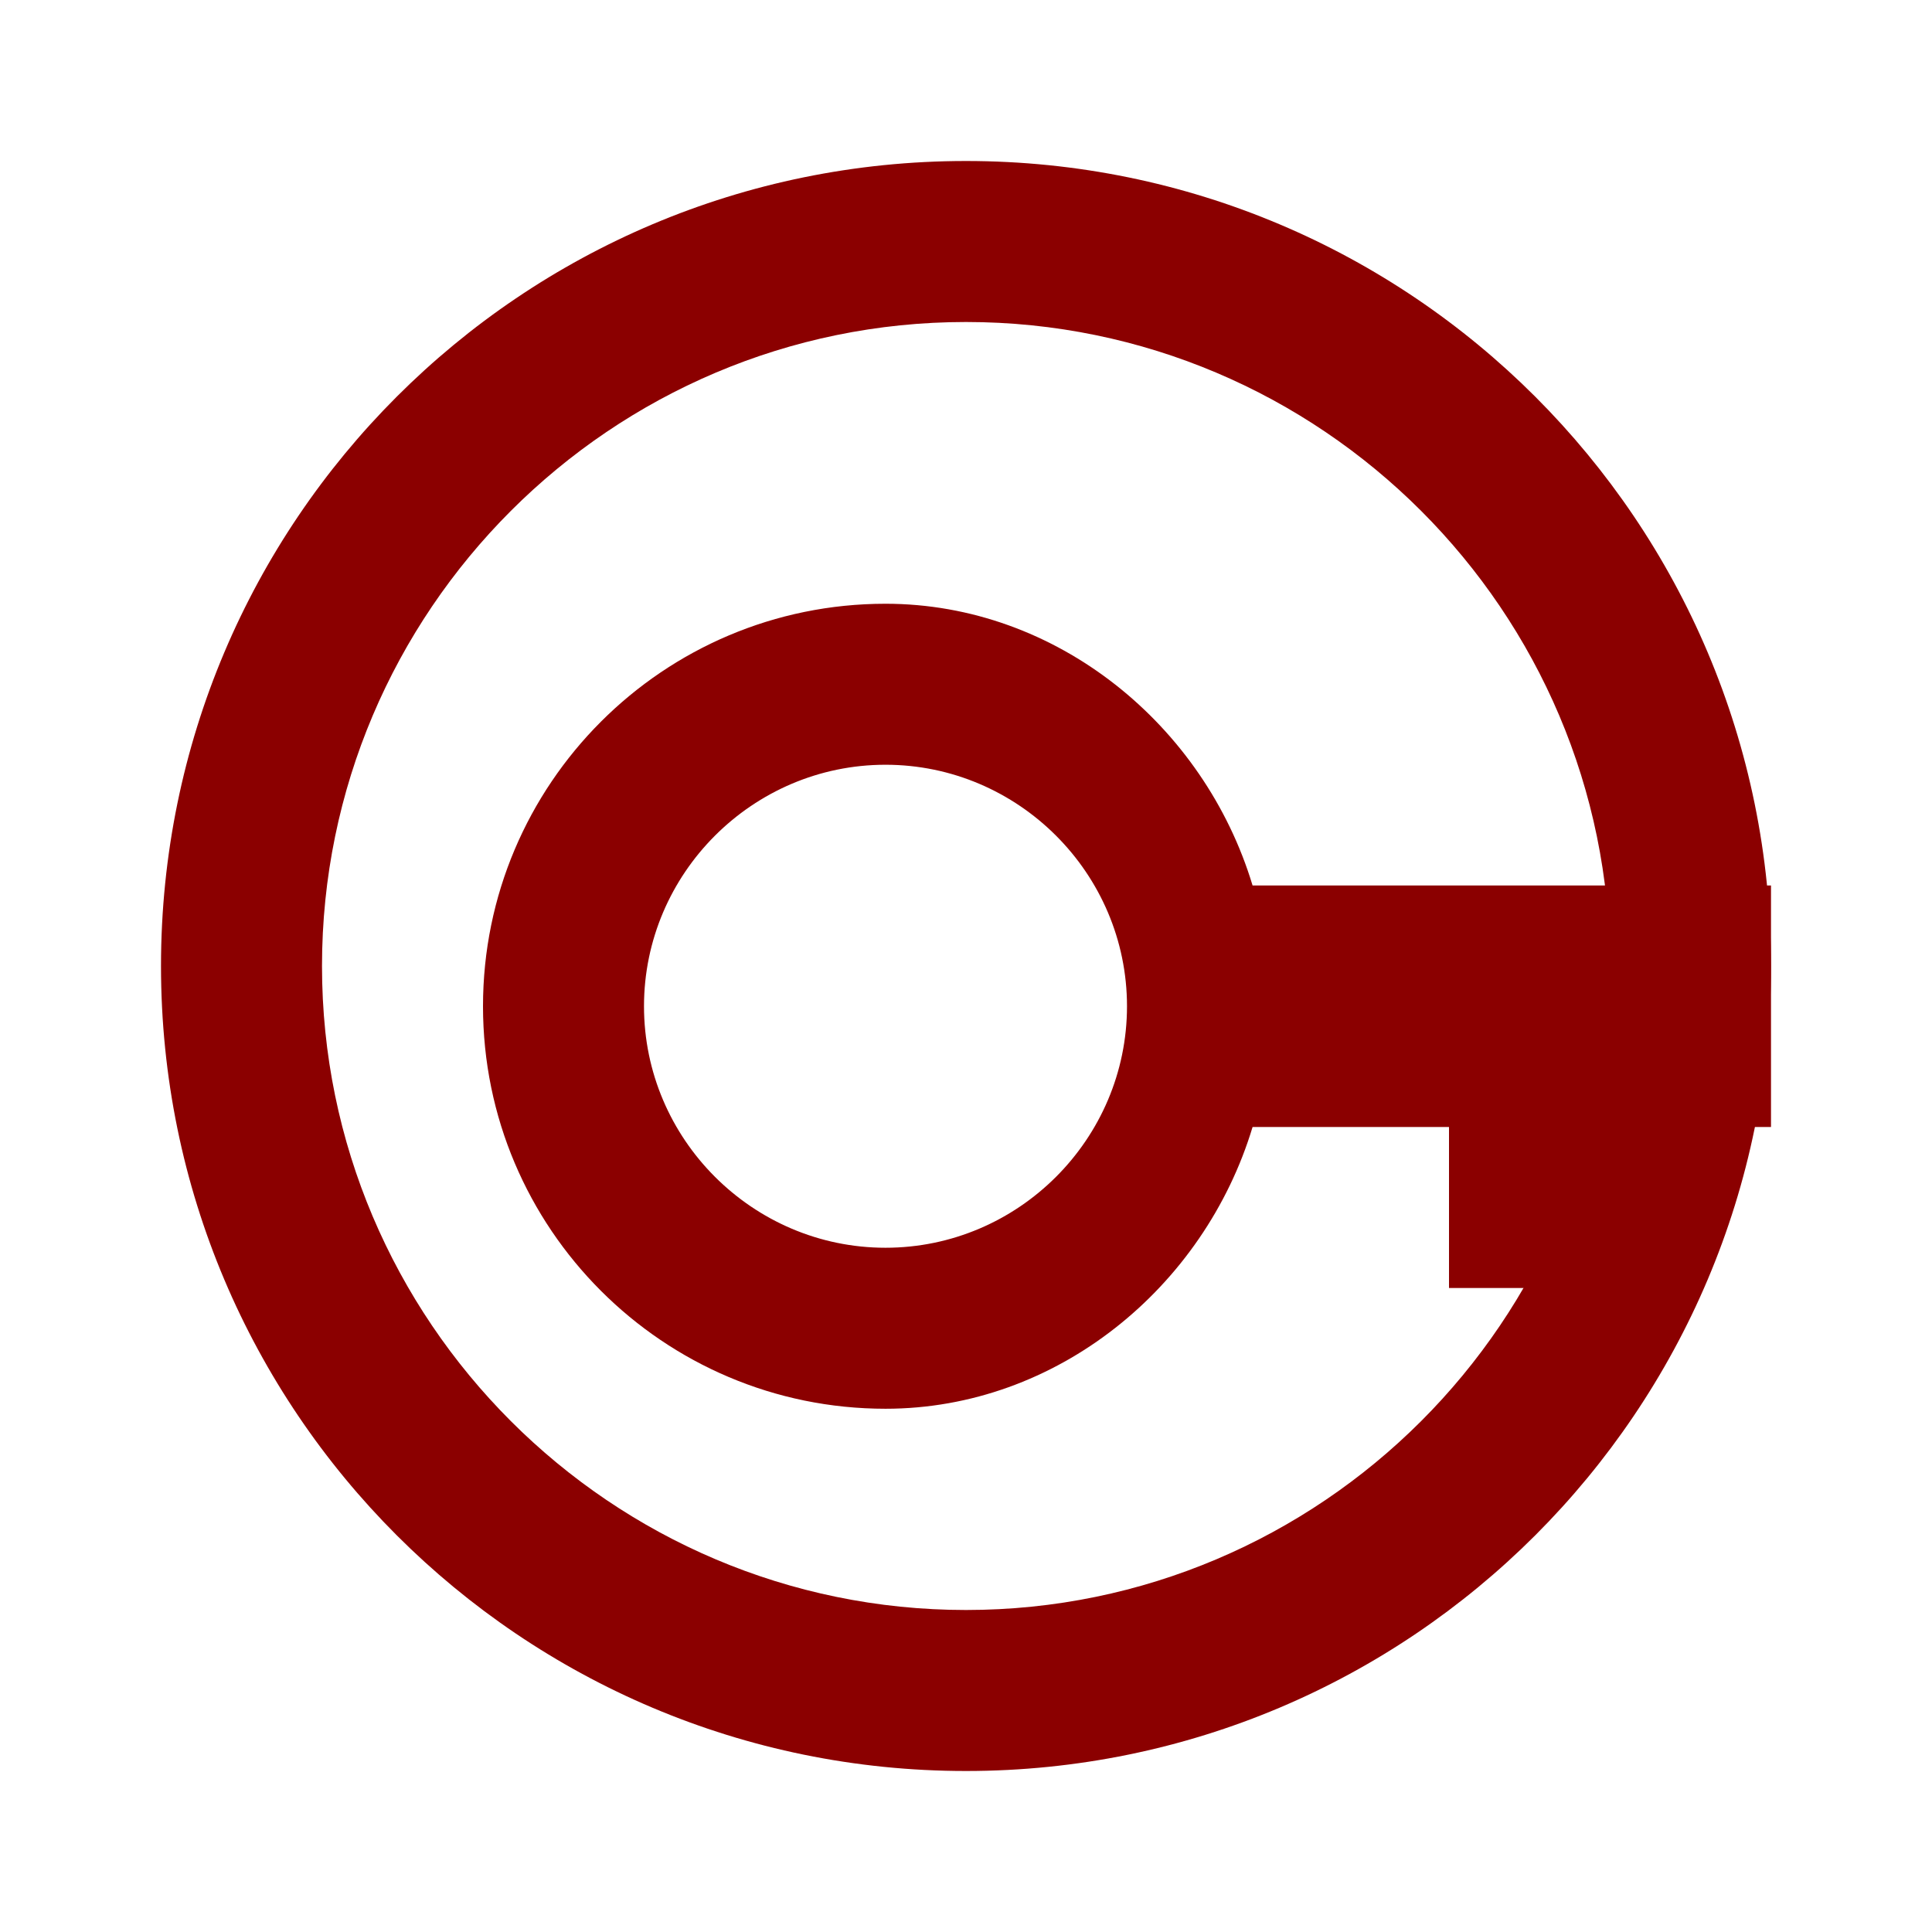
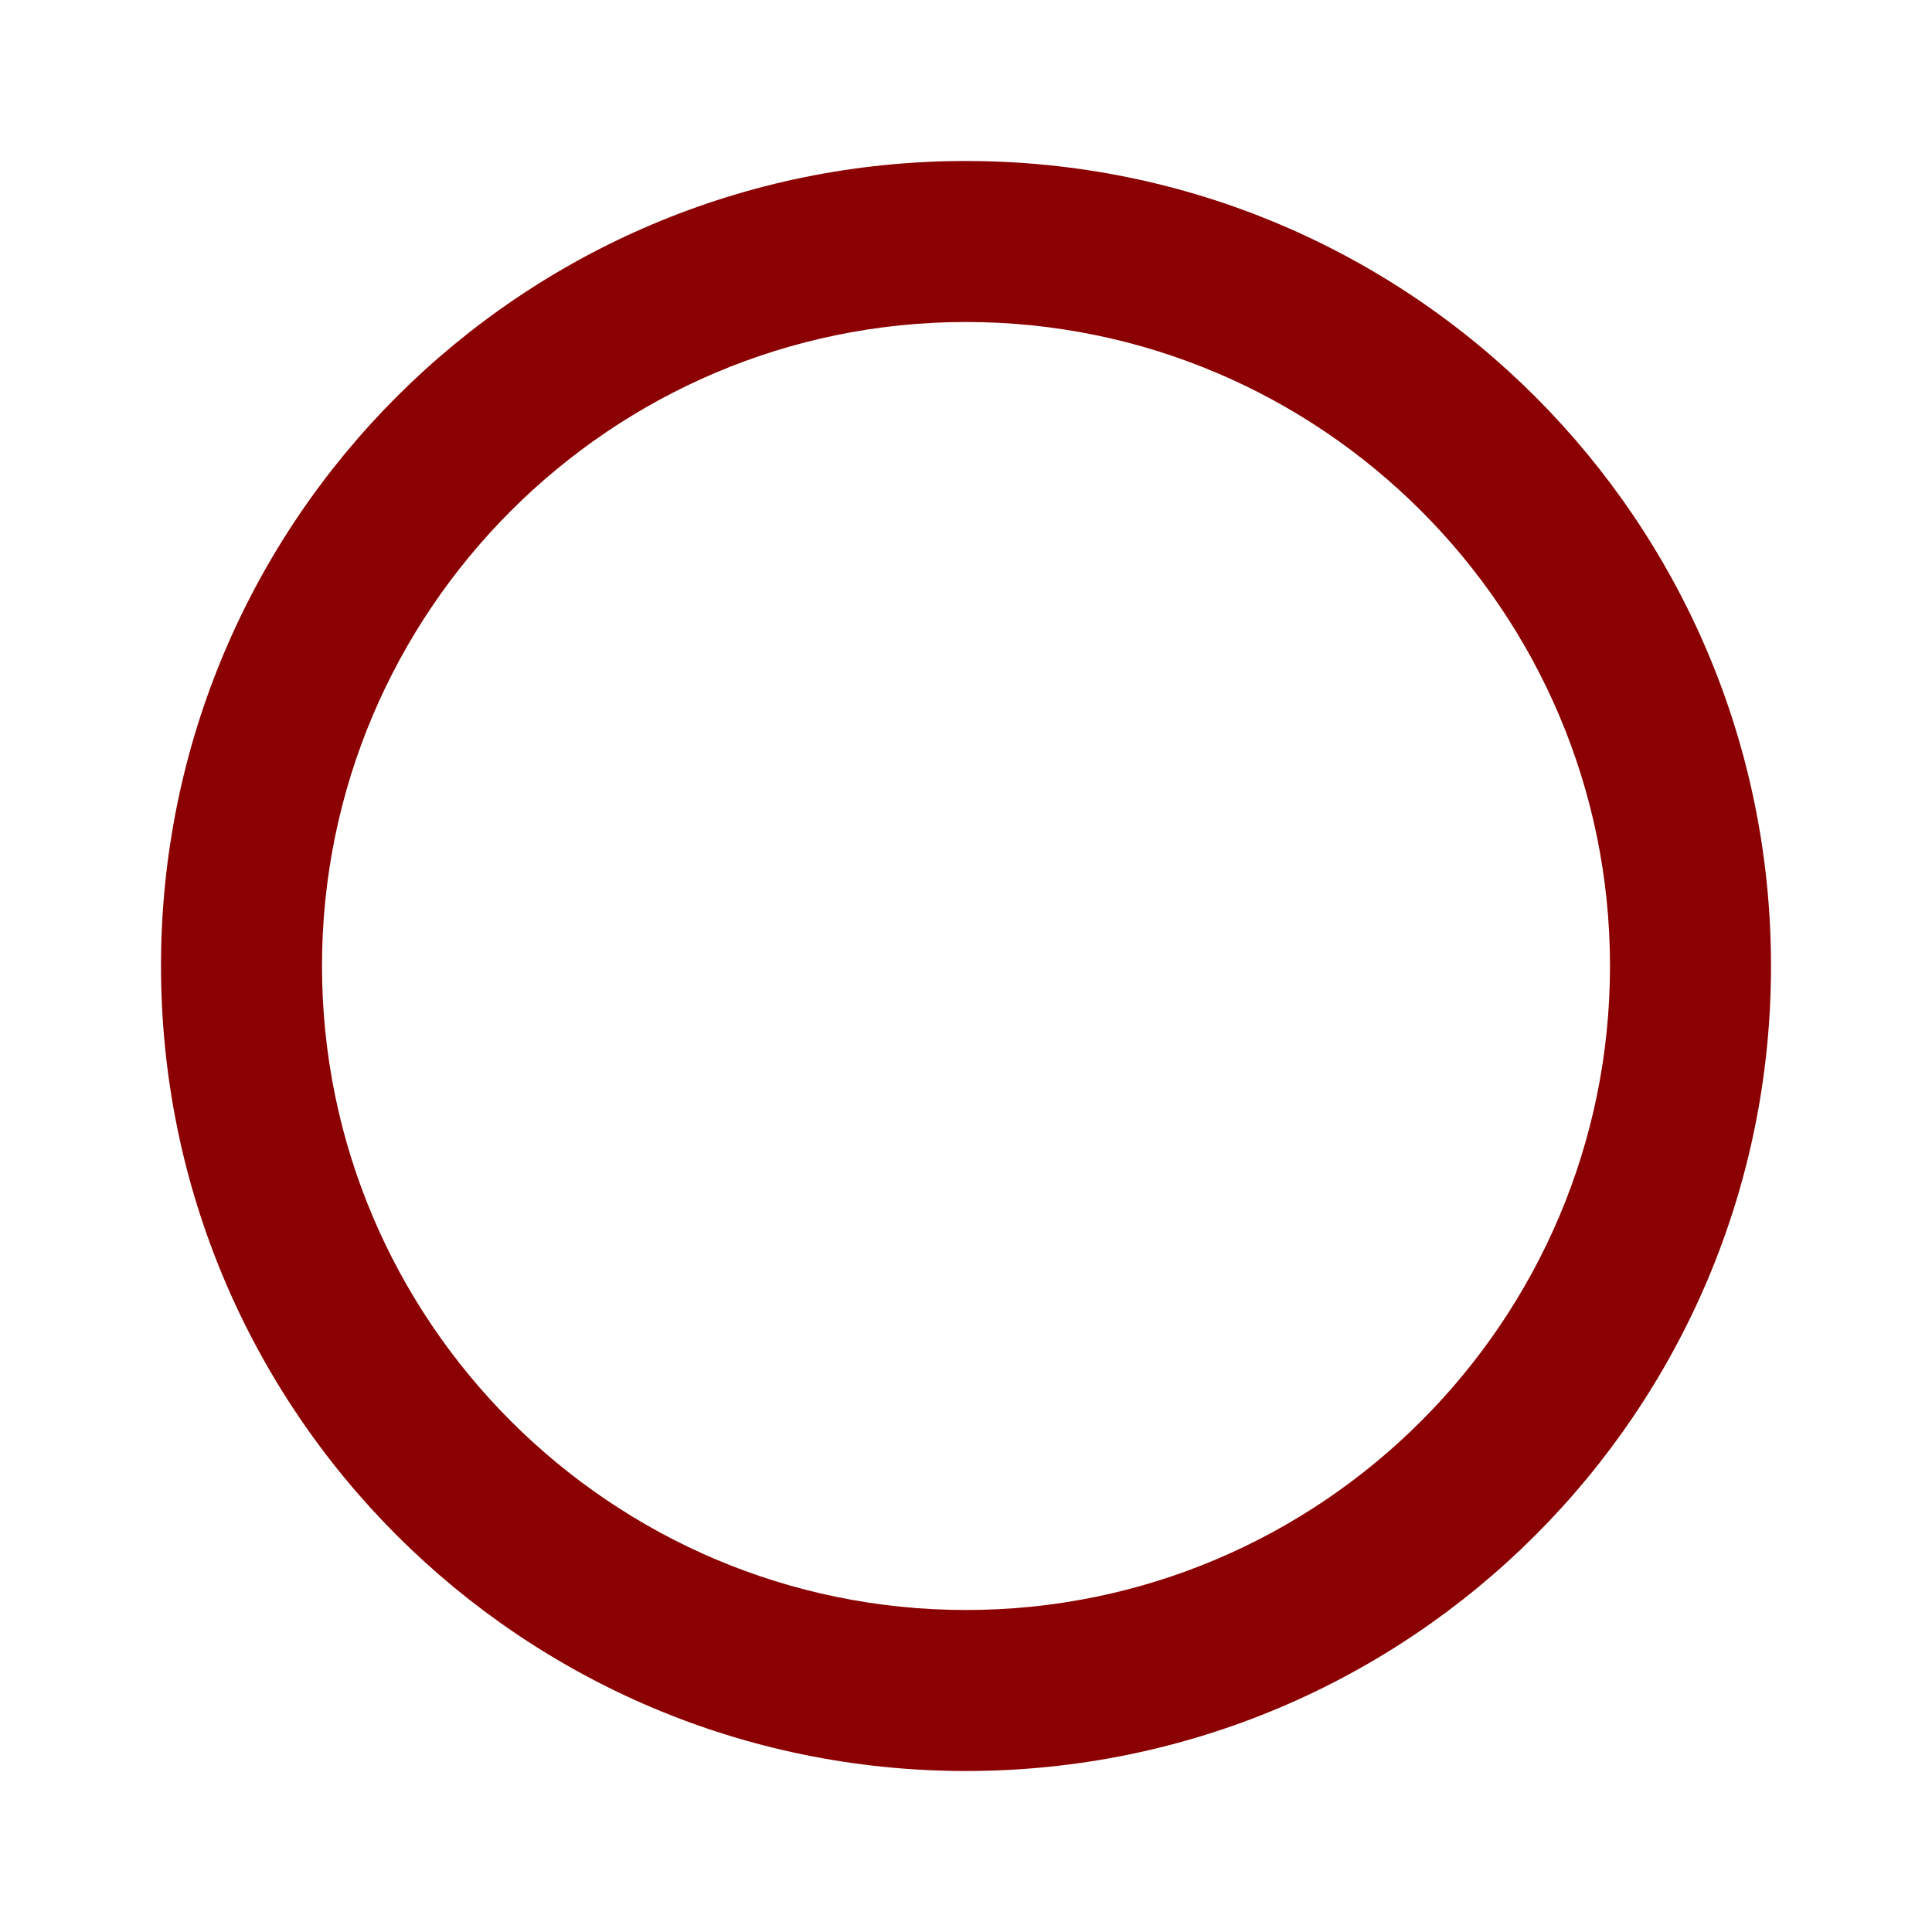
<svg xmlns="http://www.w3.org/2000/svg" width="48" height="48" viewBox="0 0 48 48" fill="none">
  <path d="M24 4C12.95 4 4 12.95 4 24C4 35.05 12.95 44 24 44C35.05 44 44 35.05 44 24C44 12.95 35.05 4 24 4ZM24 40C15.18 40 8 32.82 8 24C8 15.18 15.18 8 24 8C32.82 8 40 15.18 40 24C40 32.82 32.82 40 24 40Z" fill="#8B0000" />
-   <path d="M31.12 22C29.92 18.02 26.26 15 22 15C16.48 15 12 19.48 12 25C12 30.52 16.48 35 22 35C26.26 35 29.92 31.98 31.12 28H36V32H40V28H44V22H31.12ZM22 31C18.7 31 16 28.3 16 25C16 21.7 18.7 19 22 19C25.3 19 28 21.7 28 25C28 28.3 25.3 31 22 31Z" fill="#8B0000" />
</svg>